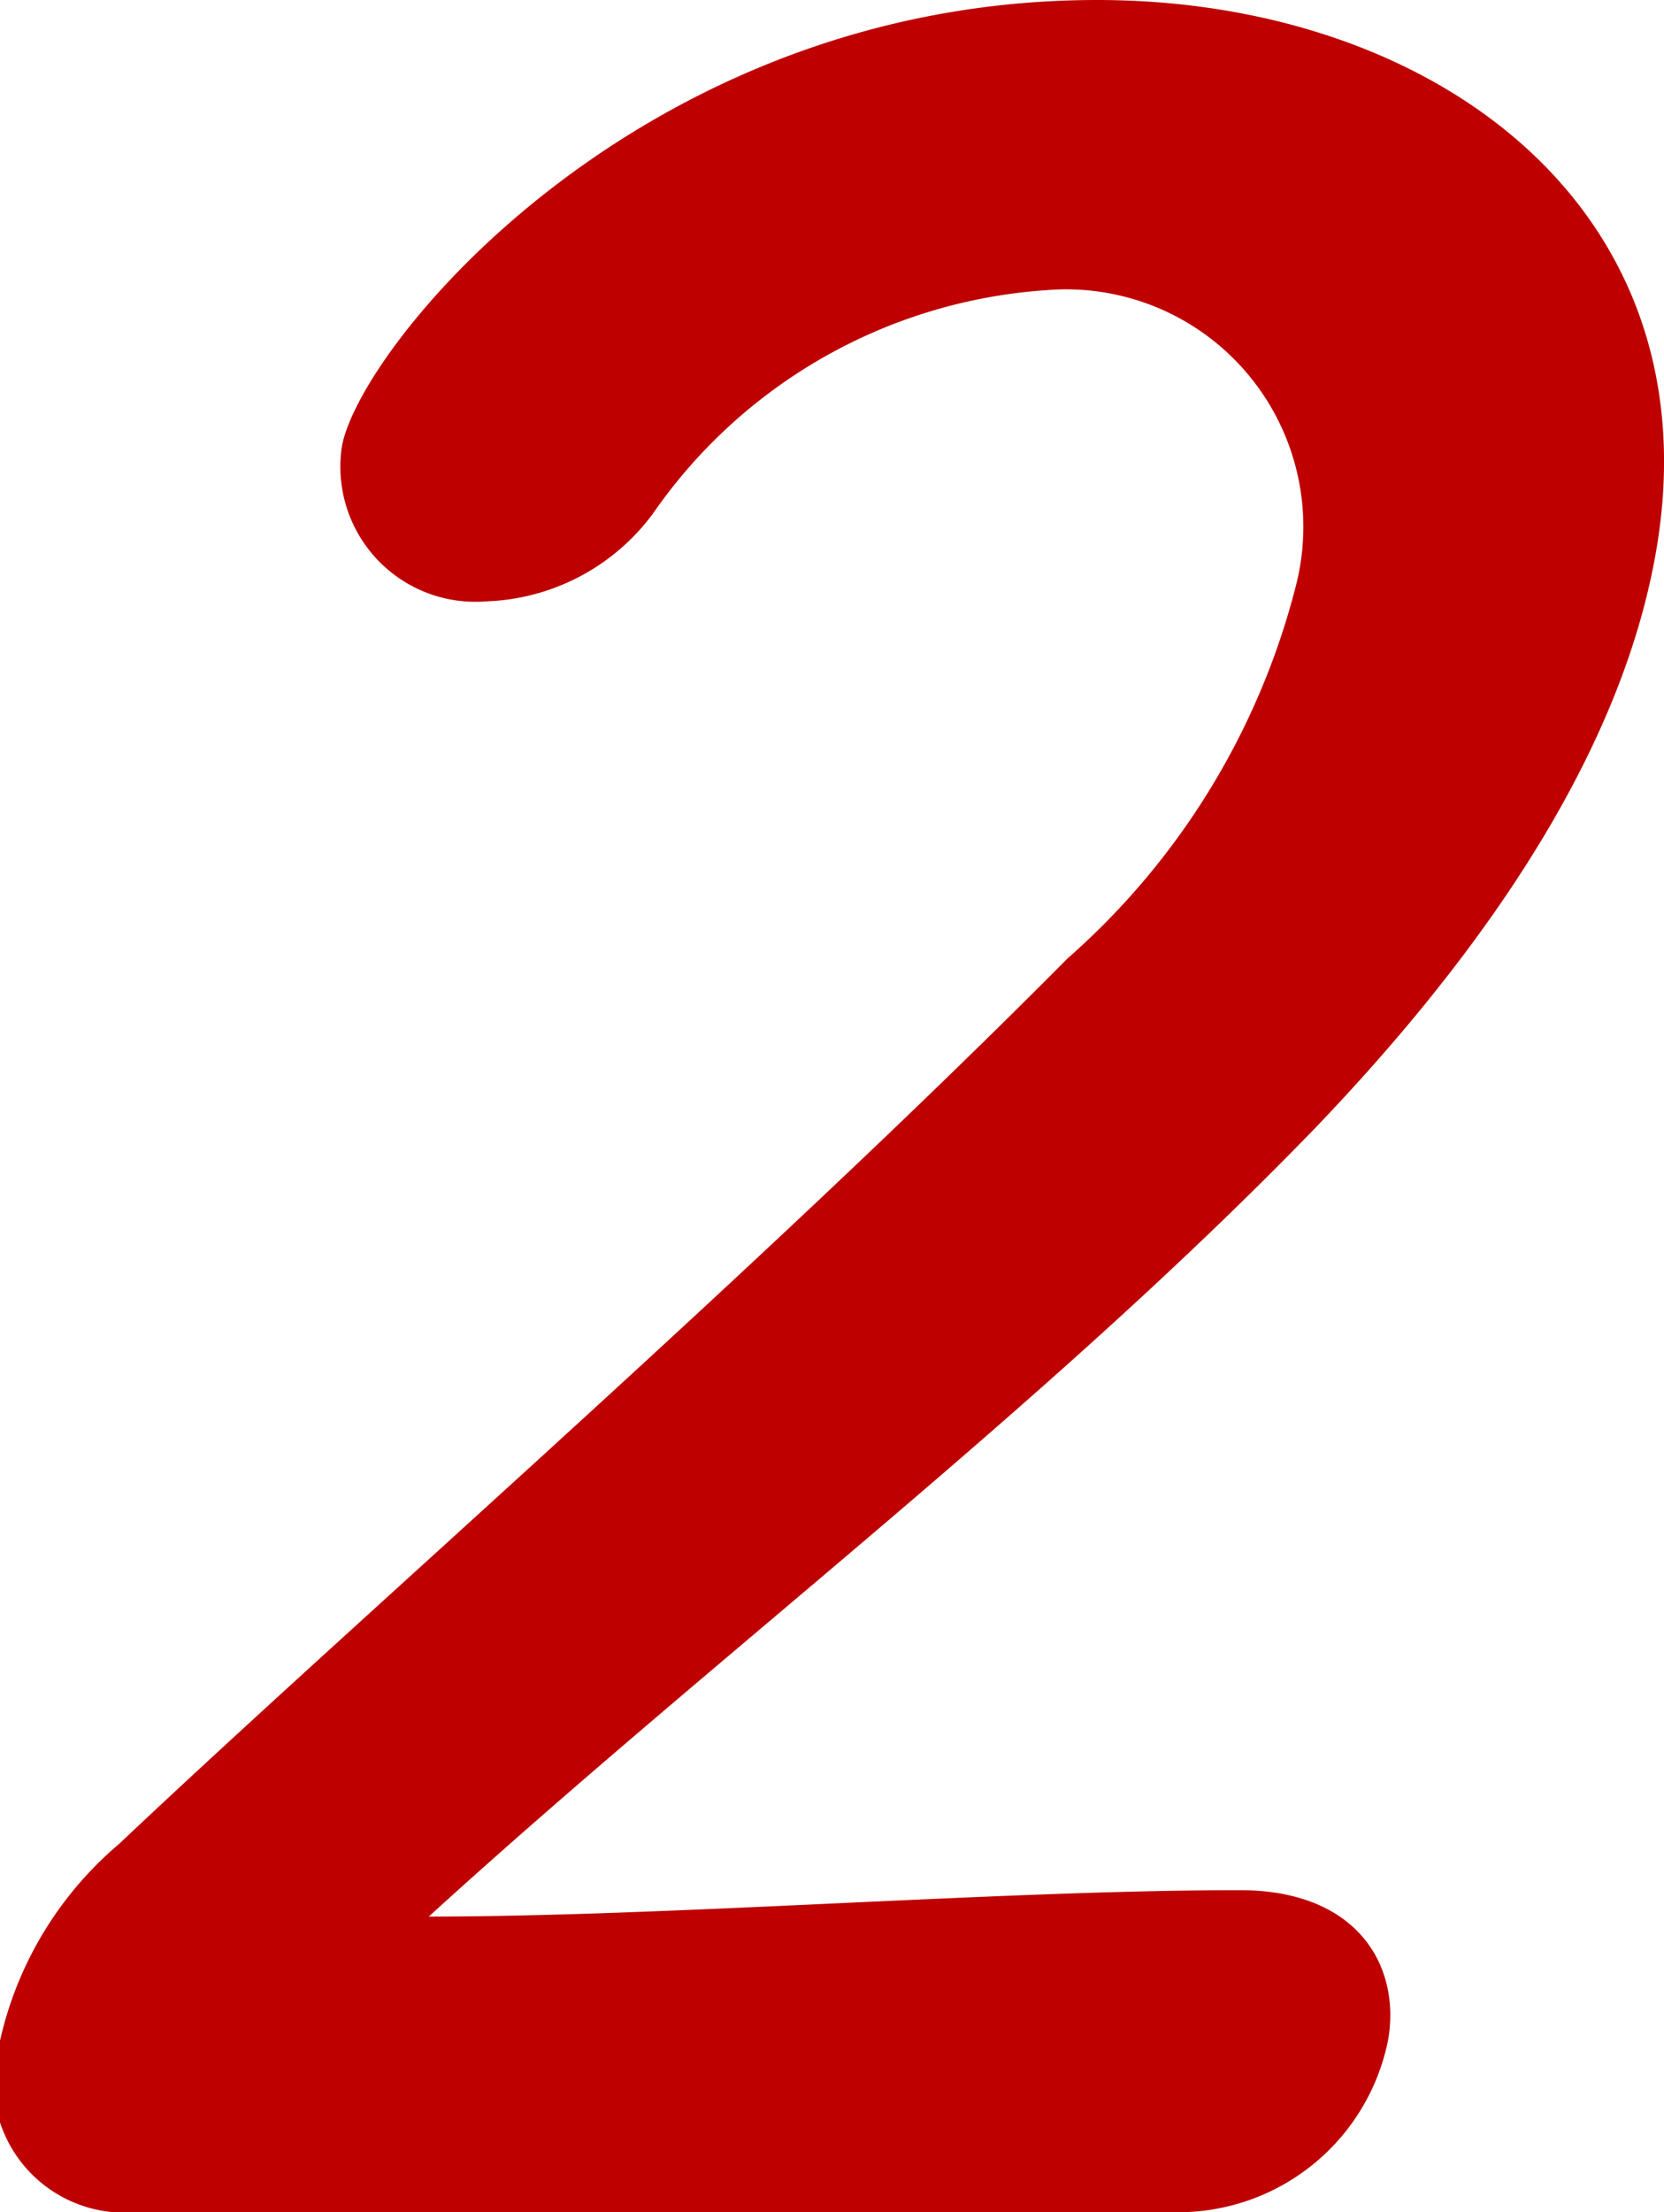
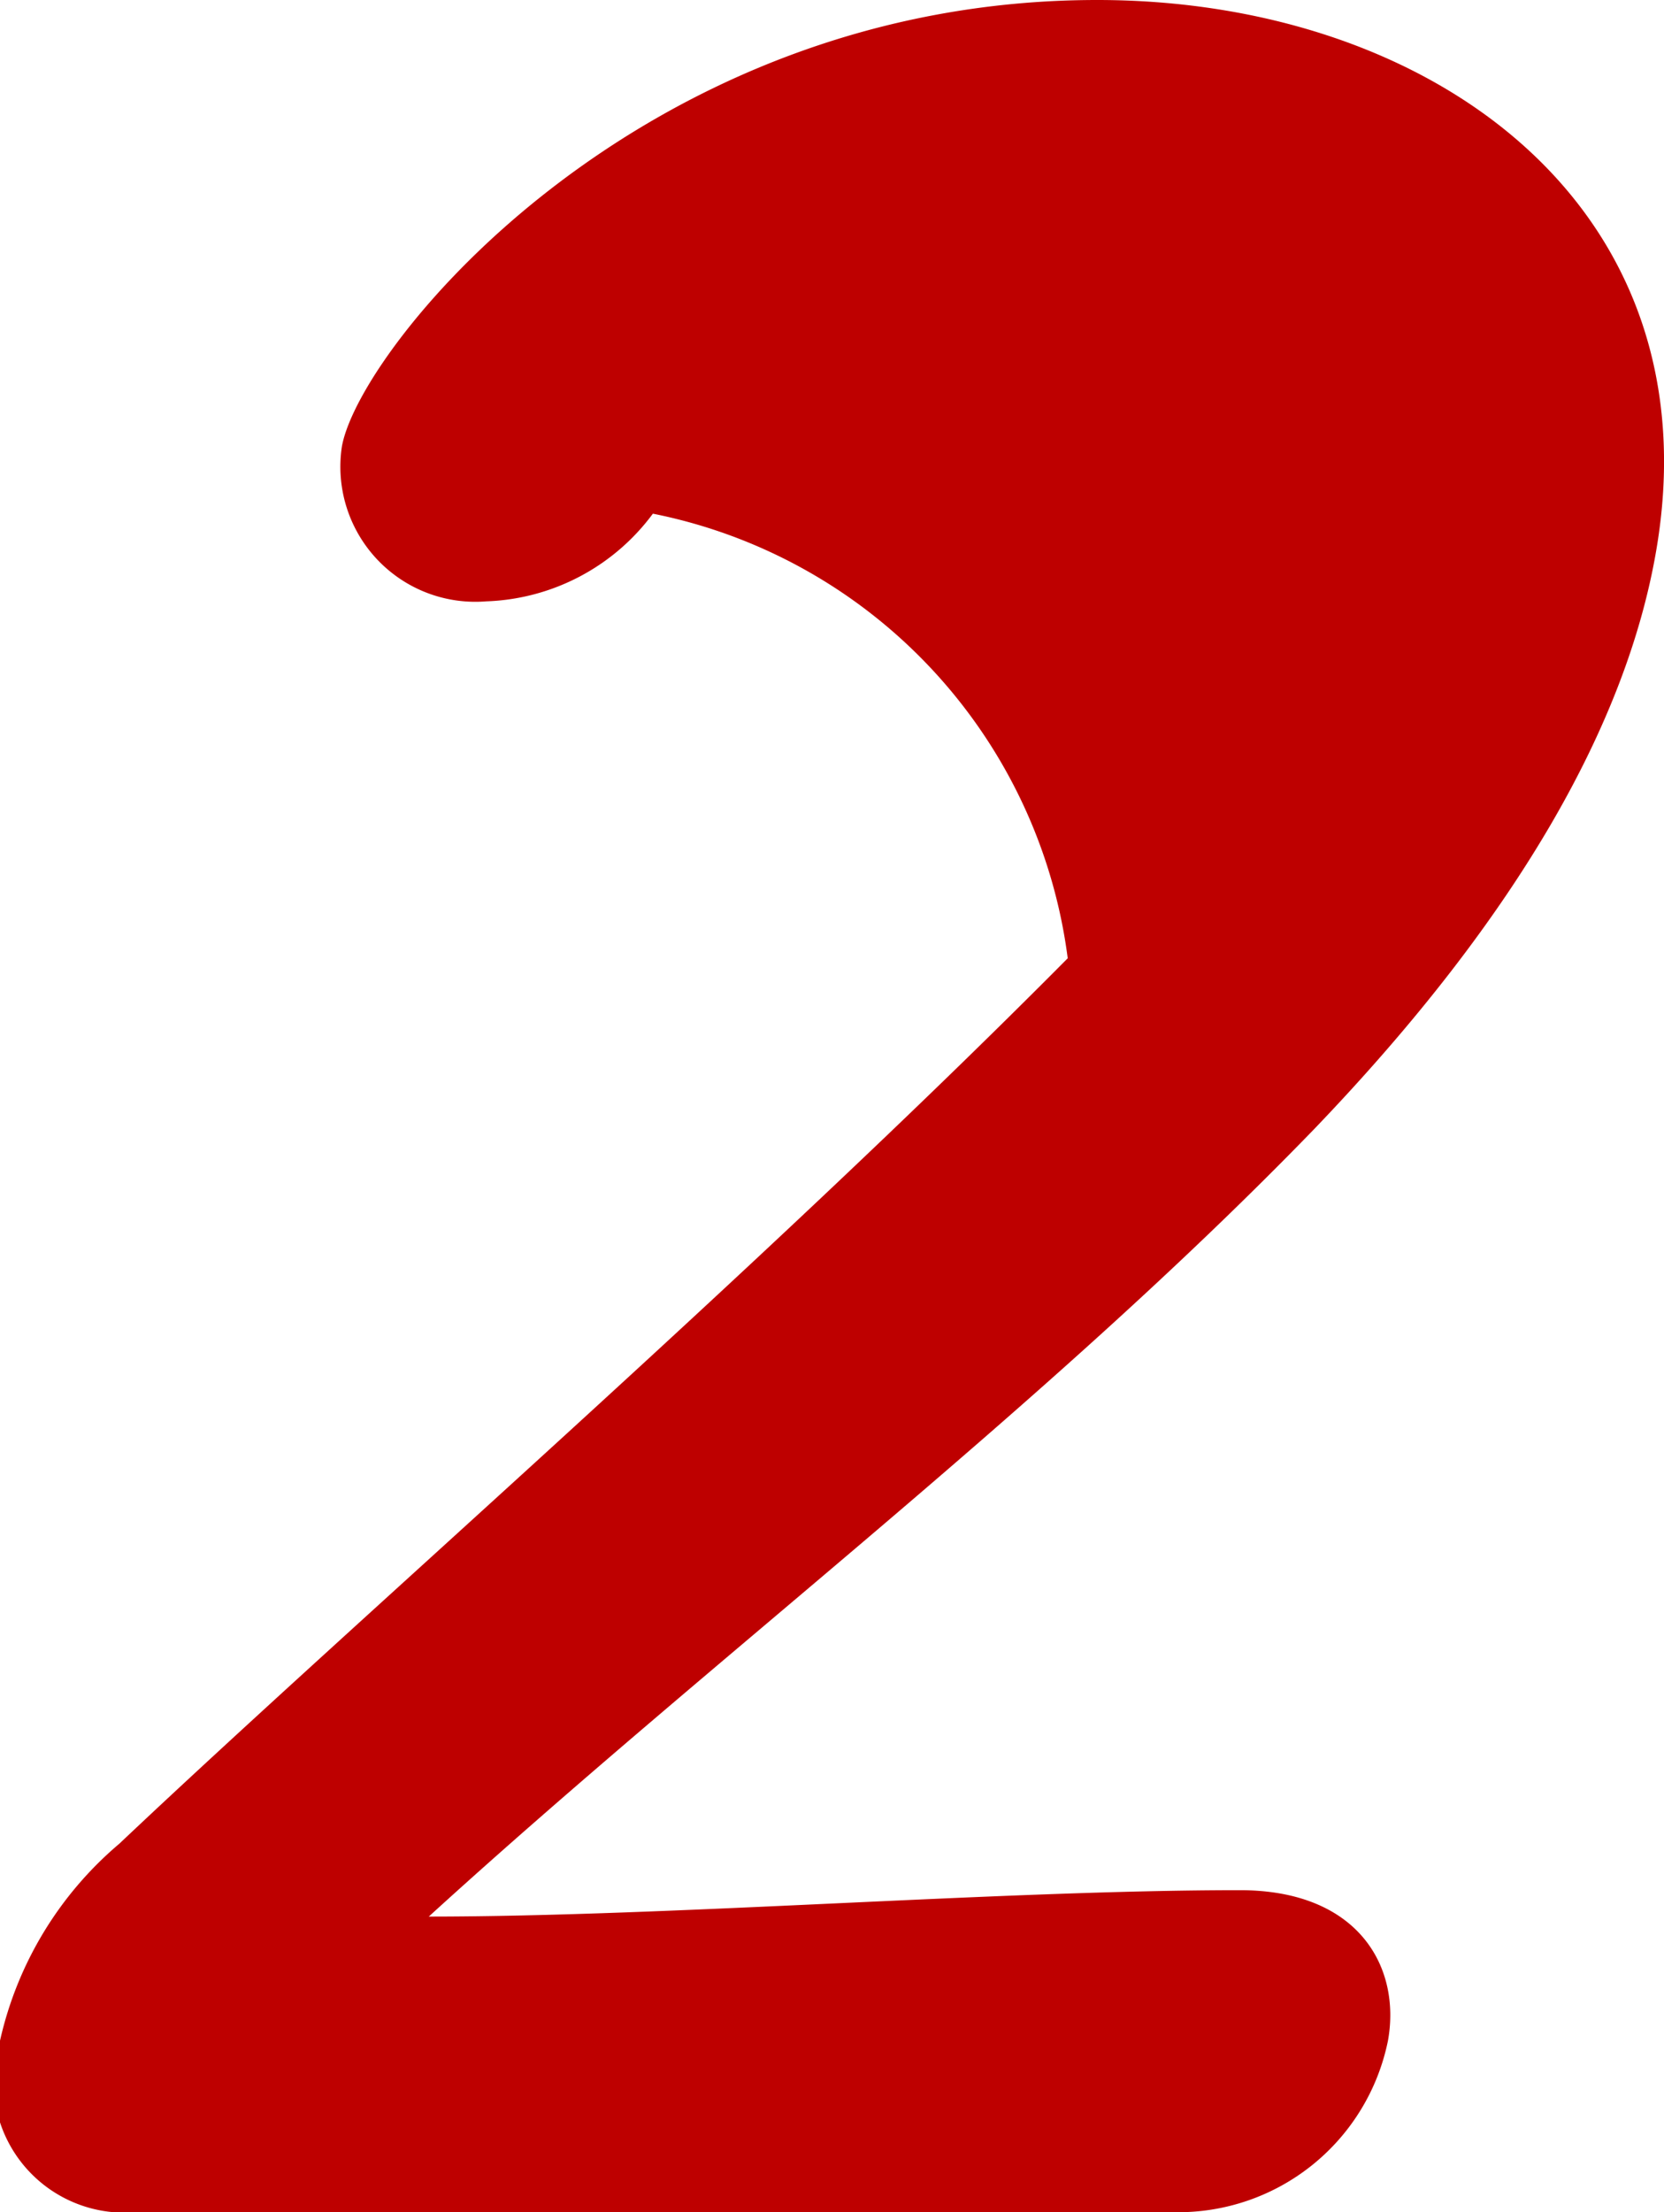
<svg xmlns="http://www.w3.org/2000/svg" viewBox="0 0 21.46 28.51">
  <defs>
    <style>.cls-1{fill:#be0000;}</style>
  </defs>
  <title>アセット 8</title>
  <g id="レイヤー_2" data-name="レイヤー 2">
    <g id="copy">
-       <path class="cls-1" d="M1.75,28.51A1.69,1.69,0,0,1,0,26.3a4.66,4.66,0,0,1,1.54-2.54c3.09-2.92,8.22-7.37,12.23-11.41a9.52,9.52,0,0,0,2.94-4.79,3.06,3.06,0,0,0-3.22-3.82A6.72,6.72,0,0,0,8.42,6.62,2.79,2.79,0,0,1,6.27,7.75a1.74,1.74,0,0,1-1.86-2C4.65,4.45,8.27,0,14.15,0c4.34,0,8,2.69,7.2,7.15-.38,2.13-1.71,4.6-4.41,7.41C13.46,18.15,9.23,21.33,5.53,24.7c3.11,0,7.39-.34,10.46-.34,1.54,0,2.08,1,1.91,1.94a2.76,2.76,0,0,1-2.75,2.21Z" />
+       <path class="cls-1" d="M1.75,28.51A1.69,1.69,0,0,1,0,26.3a4.66,4.66,0,0,1,1.54-2.54c3.09-2.92,8.22-7.37,12.23-11.41A6.72,6.72,0,0,0,8.42,6.62,2.79,2.79,0,0,1,6.27,7.75a1.74,1.74,0,0,1-1.86-2C4.65,4.45,8.27,0,14.15,0c4.34,0,8,2.69,7.2,7.15-.38,2.13-1.71,4.6-4.41,7.41C13.46,18.15,9.23,21.33,5.53,24.7c3.11,0,7.39-.34,10.46-.34,1.54,0,2.08,1,1.91,1.94a2.76,2.76,0,0,1-2.75,2.21Z" />
    </g>
  </g>
</svg>